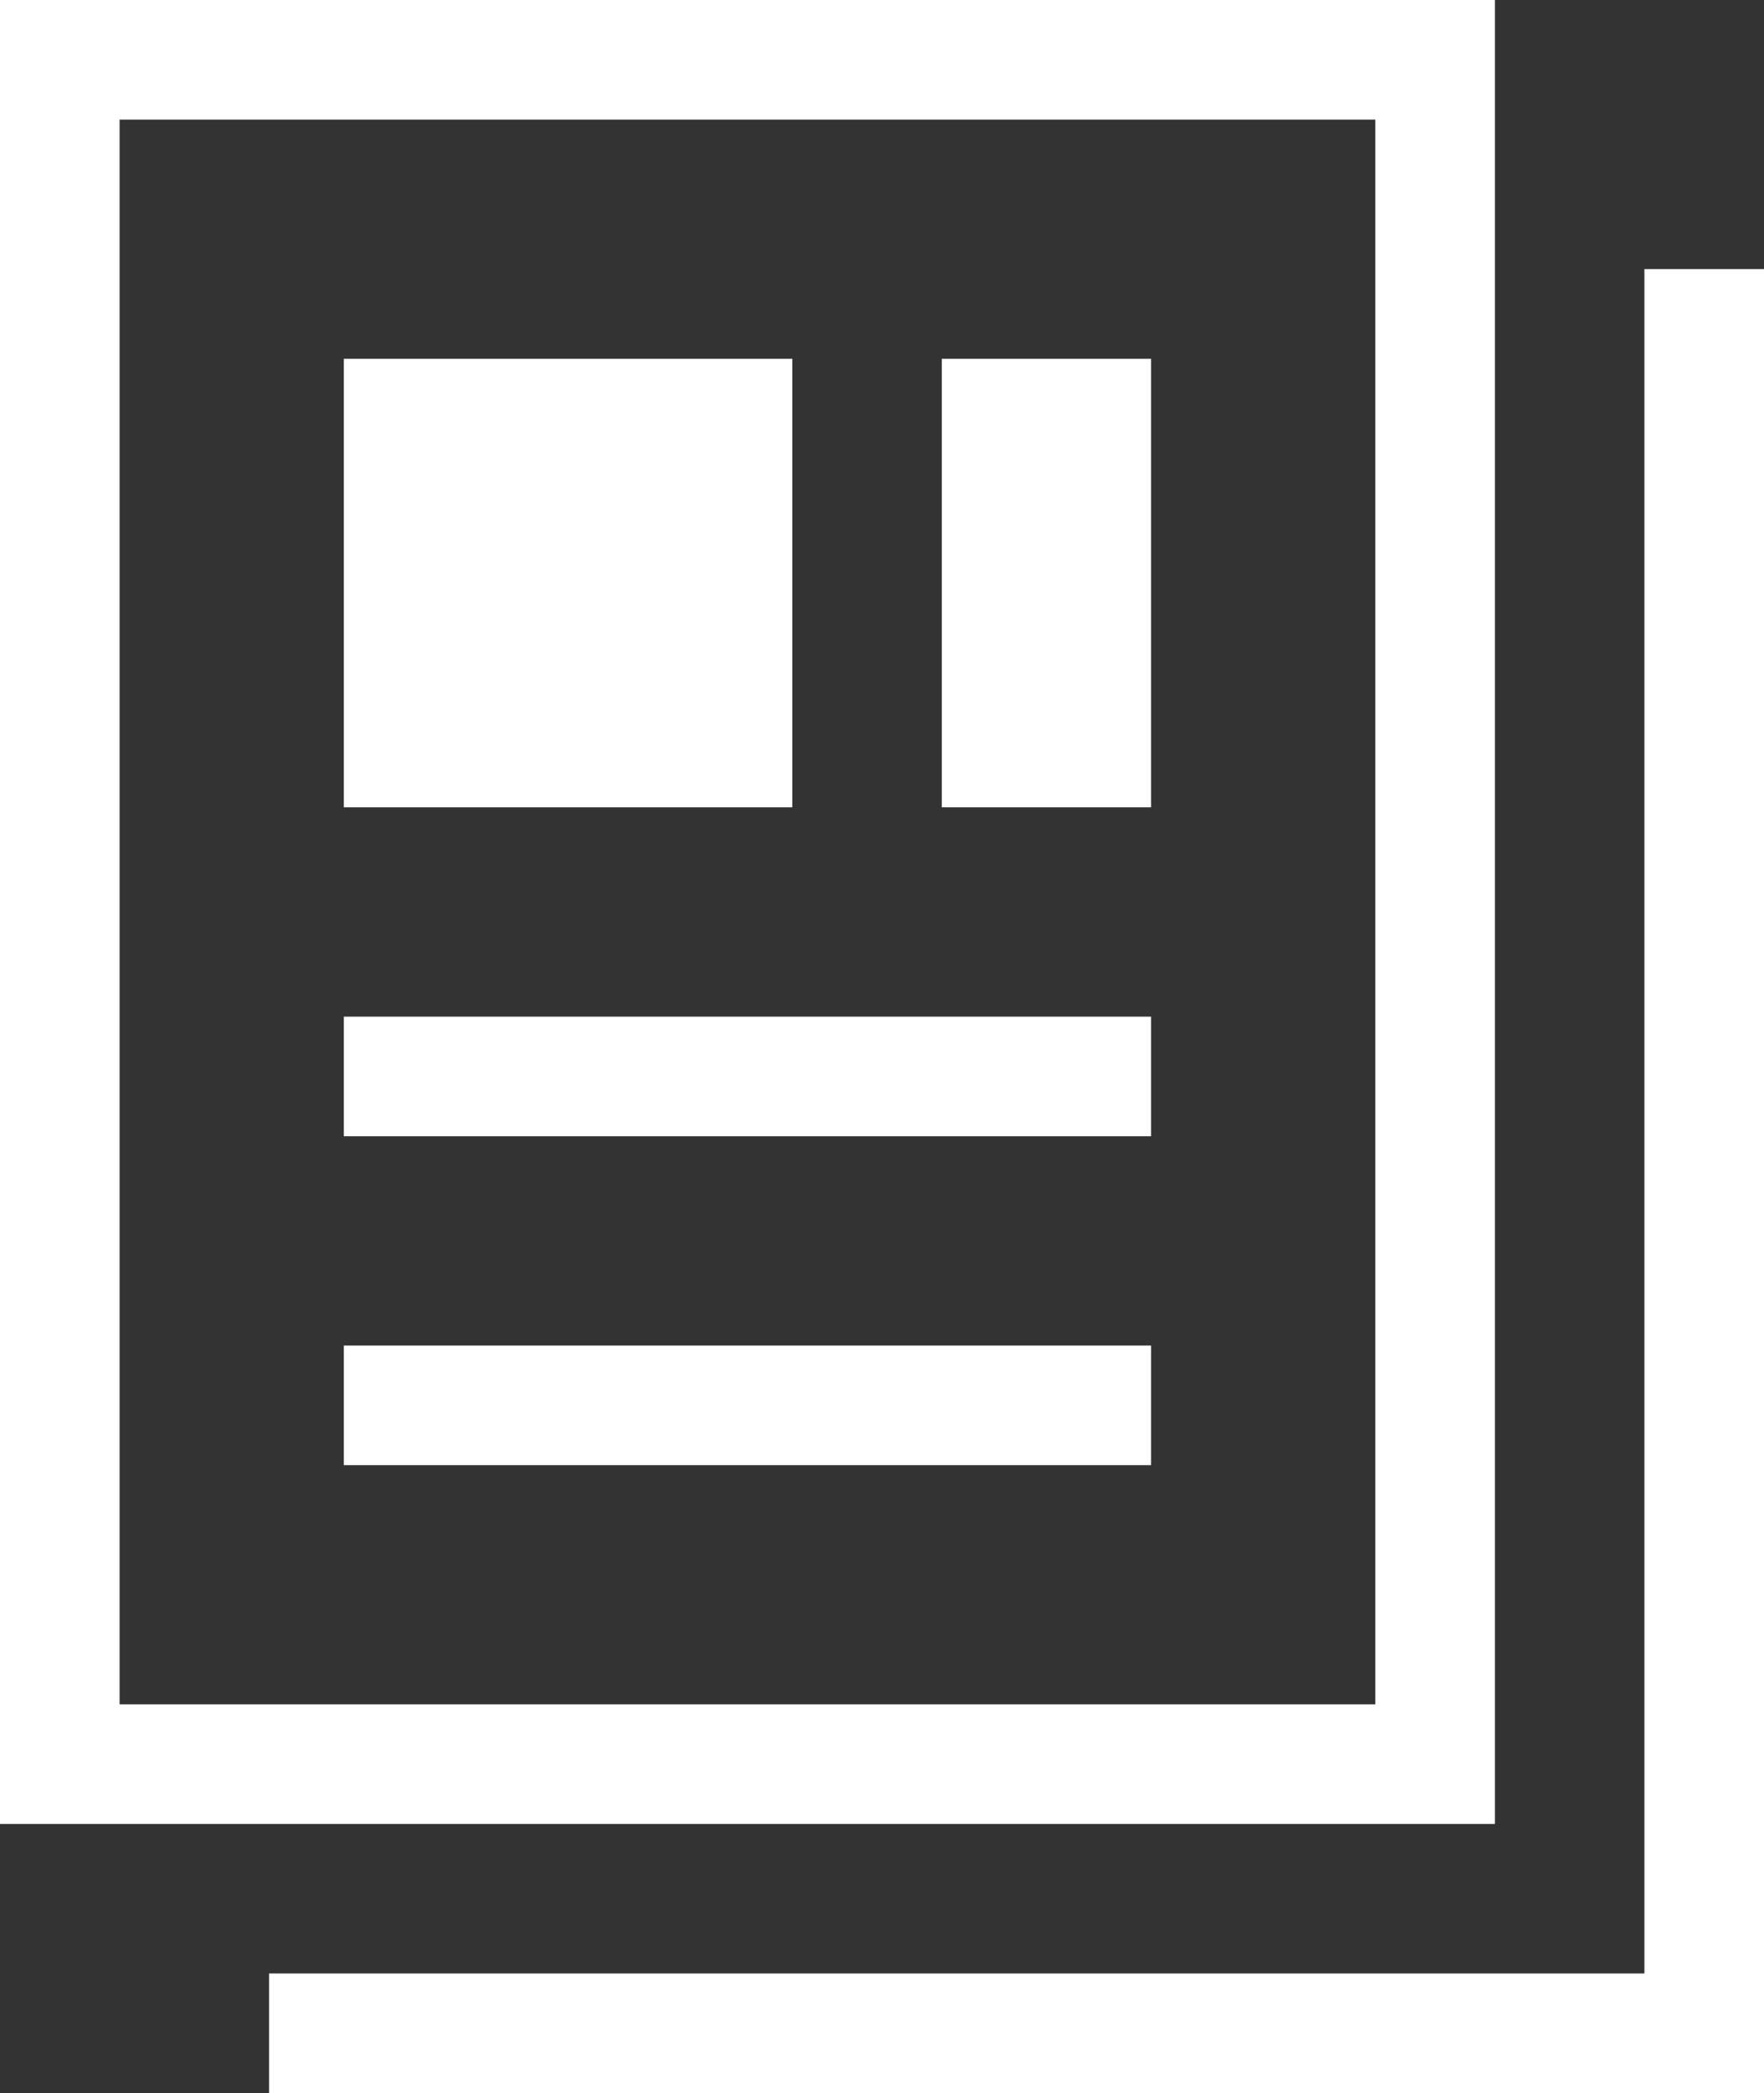
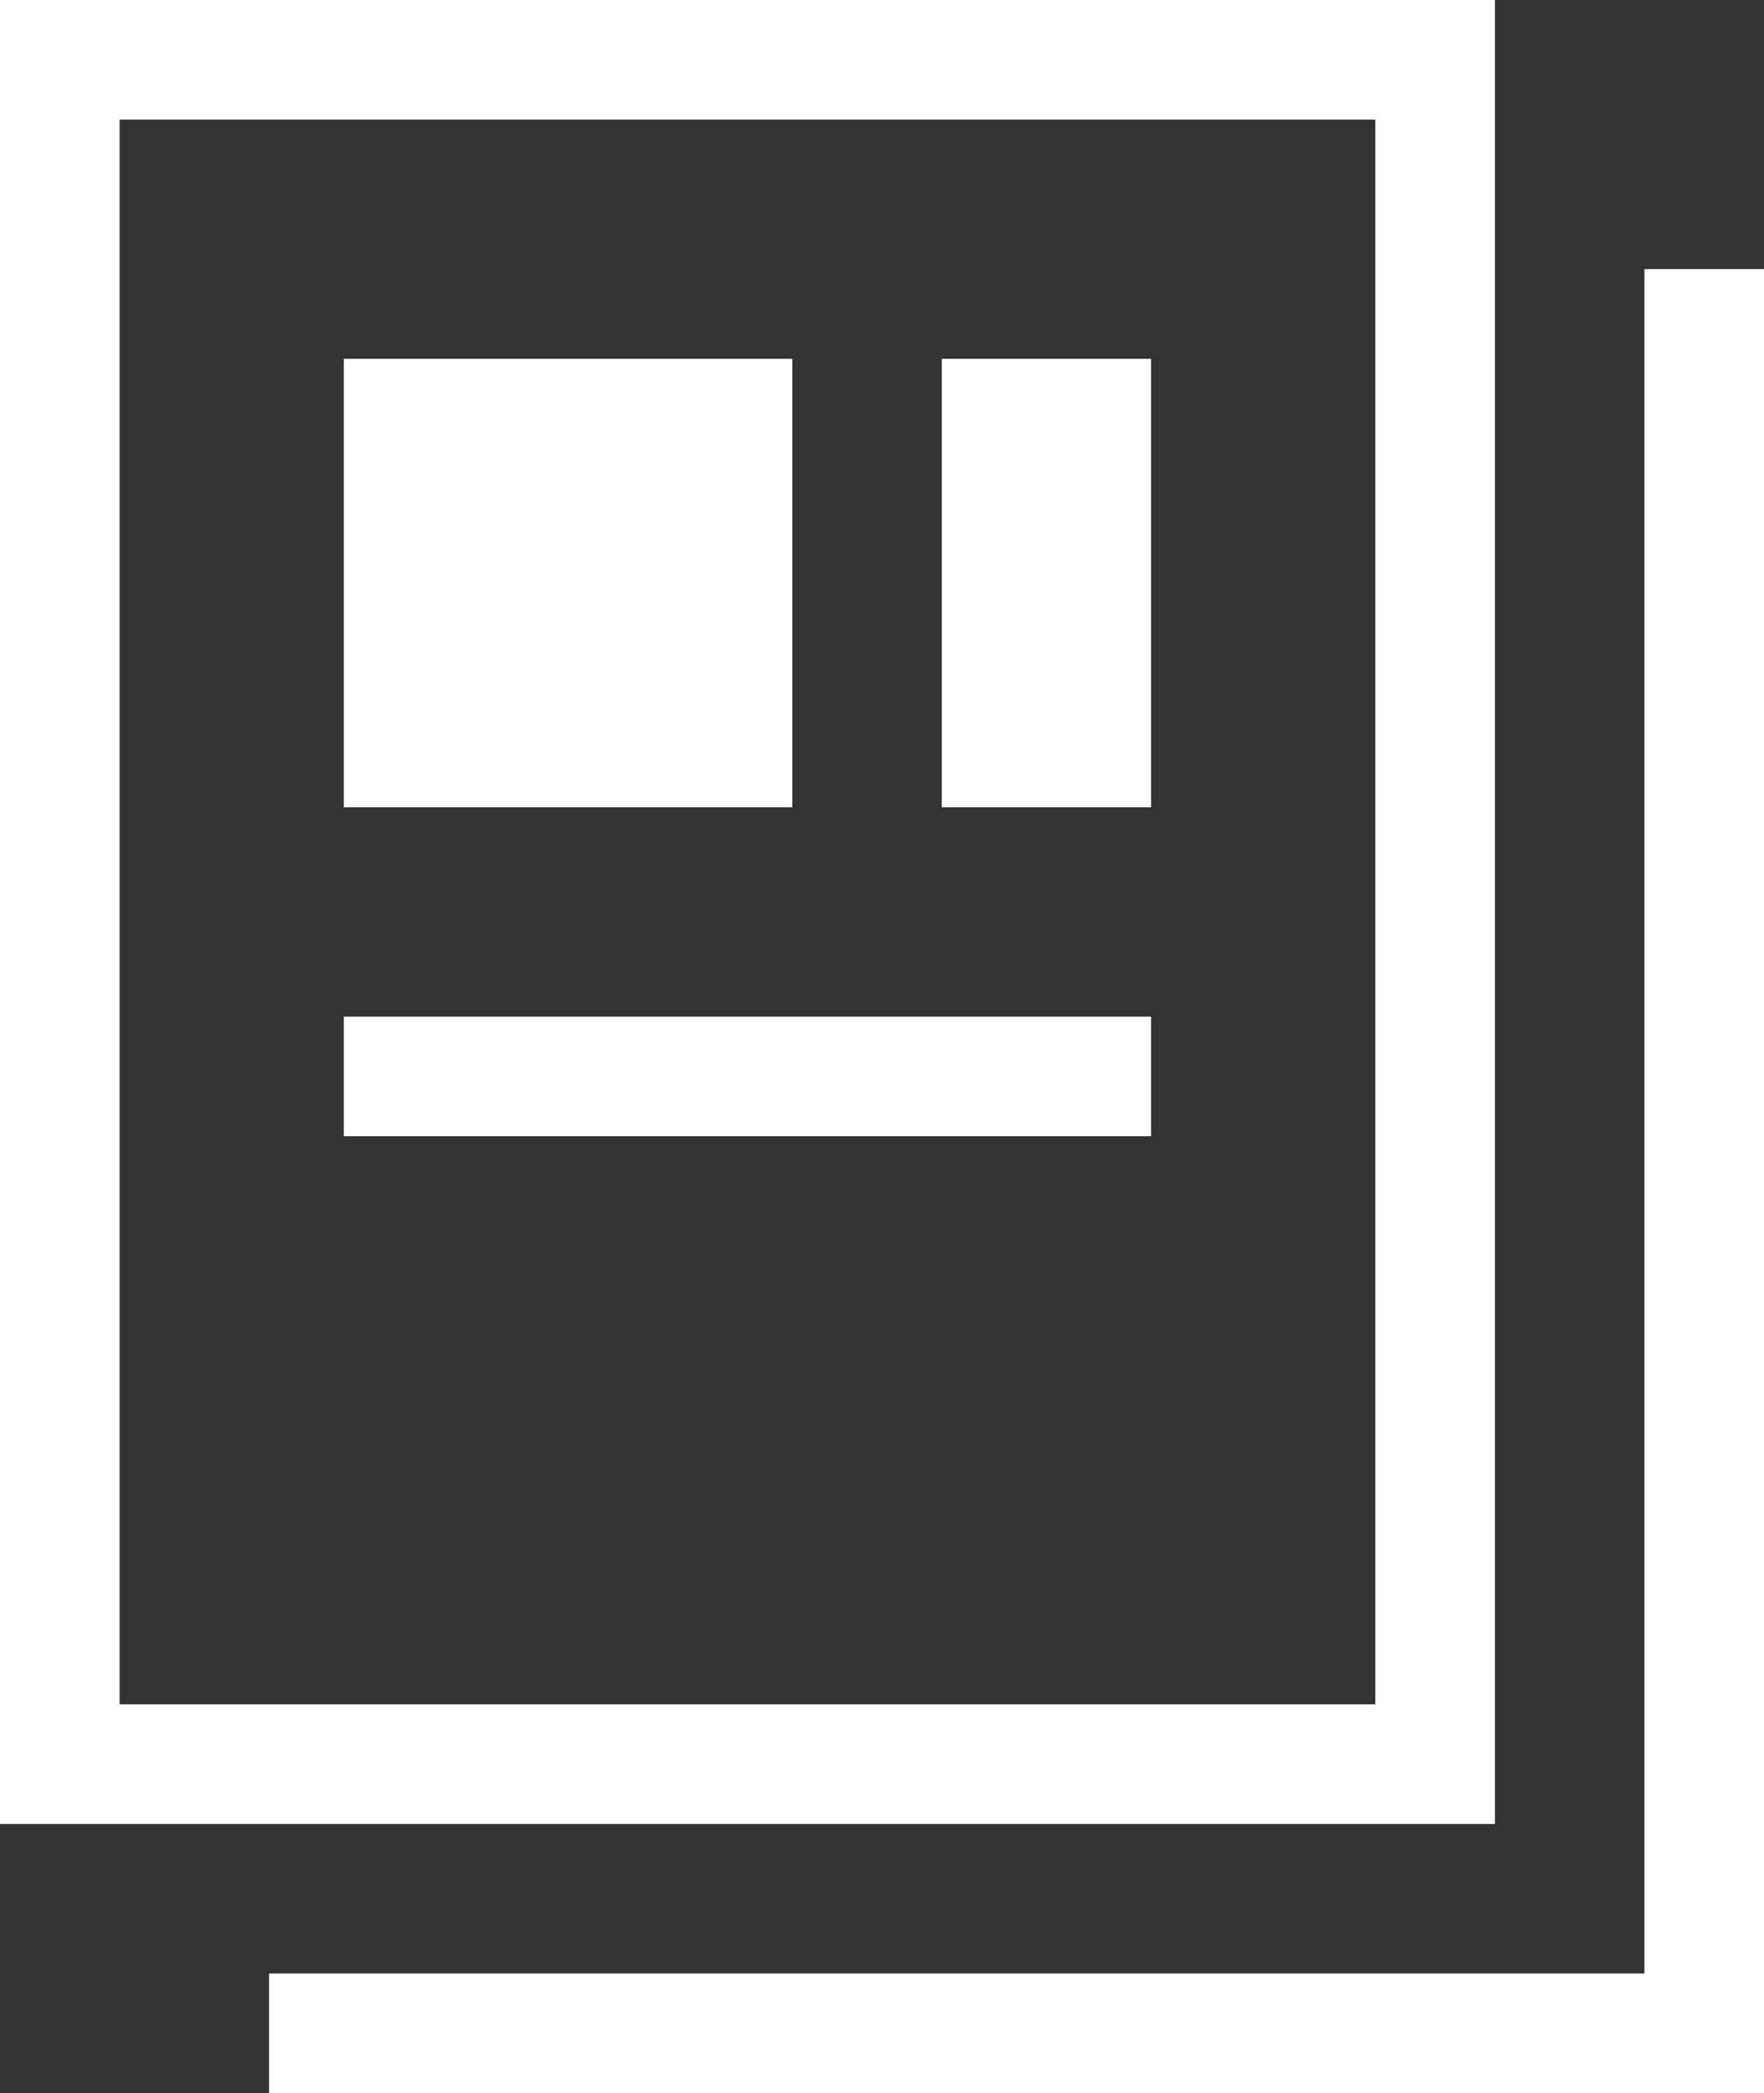
<svg xmlns="http://www.w3.org/2000/svg" width="59" height="70" viewBox="0 0 59 70">
  <rect x="0" y="0" width="59" height="70" fill="#333333" stroke="none" />
  <defs>
    <style>.a{fill:#fff;}.b{fill:none;stroke:#fff;stroke-miterlimit:10;stroke-width:4px;}</style>
  </defs>
  <title>チラシ</title>
  <path class="a" d="M46,4V57H4V4H46m4-4H0V61H50V0Z" />
  <polygon class="a" points="55 9 55 13 55 66 13 66 9 66 9 70 59 70 59 9 55 9" />
  <rect class="a" x="11.5" y="12" width="15" height="15" />
  <rect class="a" x="31.5" y="12" width="7" height="15" />
-   <line class="b" x1="11.5" y1="47" x2="38.5" y2="47" />
  <line class="b" x1="11.5" y1="36" x2="38.5" y2="36" />
</svg>